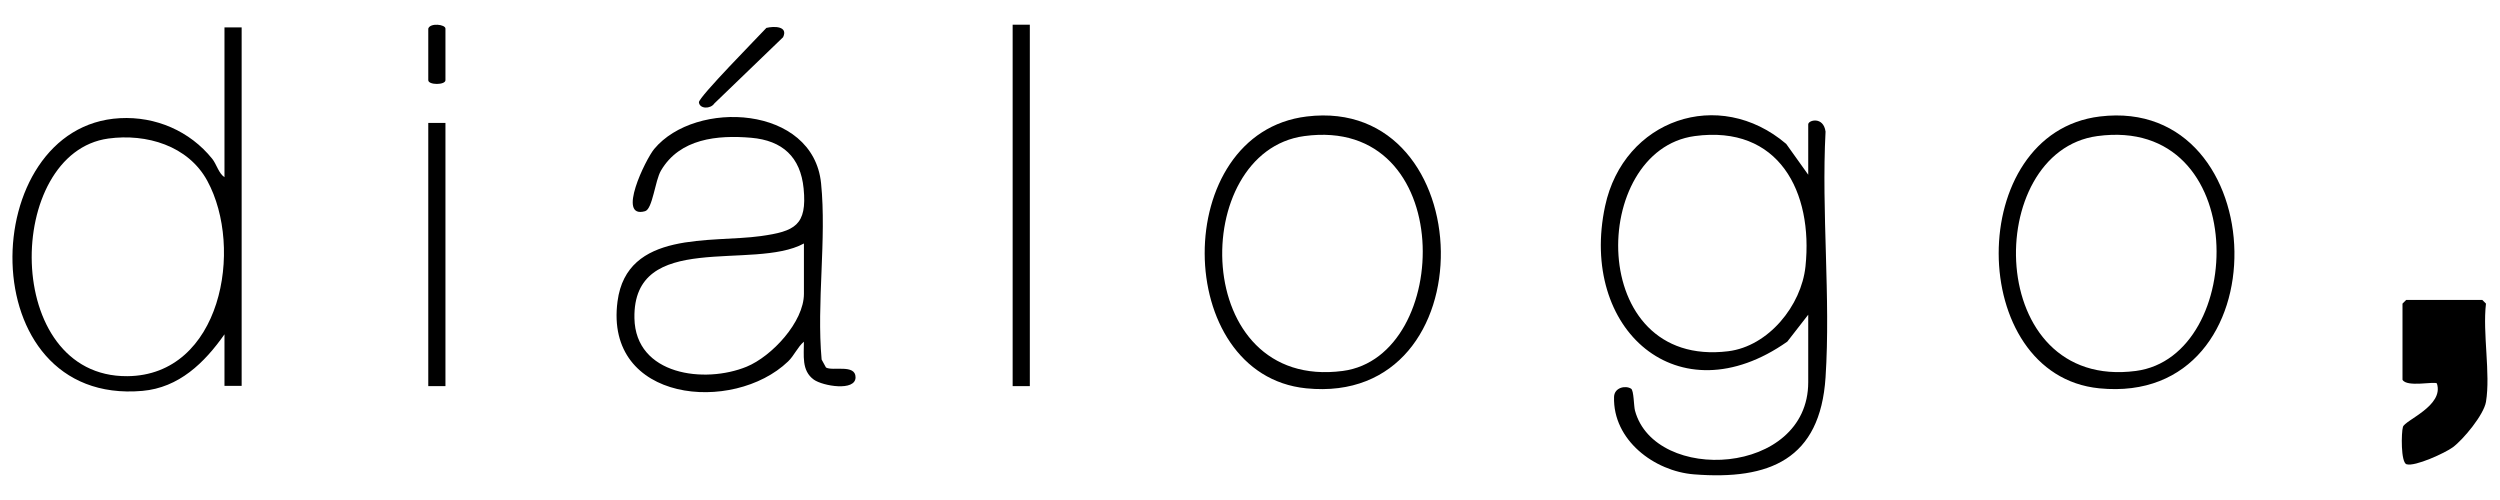
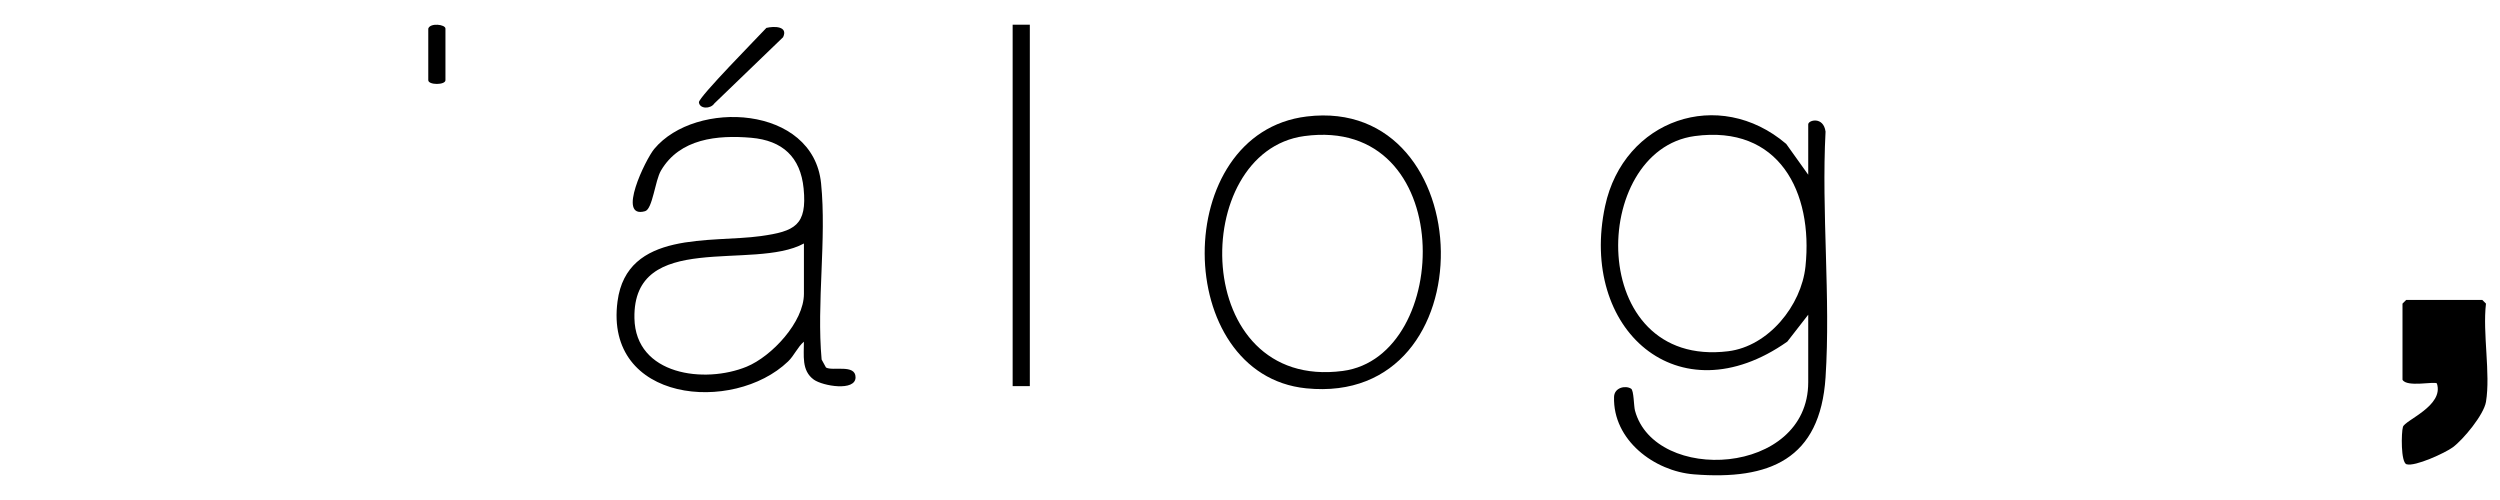
<svg xmlns="http://www.w3.org/2000/svg" width="100" height="20" viewBox="0 0 100 20" fill="none">
  <path d="M72.33 12.587L71.492 13.665C67.125 16.737 63.151 13.163 64.204 8.243C64.946 4.78 68.755 3.459 71.449 5.757L72.329 6.989V4.975C72.329 4.801 72.939 4.646 73.022 5.265C72.853 8.483 73.23 11.901 73.022 15.095C72.807 18.375 70.781 19.212 67.759 18.974C66.174 18.849 64.51 17.604 64.562 15.875C64.574 15.502 65.016 15.405 65.243 15.547C65.356 15.617 65.349 16.236 65.399 16.423C66.189 19.359 72.329 19.047 72.329 15.288V12.587H72.33ZM67.787 5.443C63.572 6.014 63.431 14.746 69.126 14.05C70.739 13.852 72.055 12.223 72.219 10.66C72.532 7.674 71.153 4.987 67.787 5.443Z" fill="black" />
-   <path d="M9.666 1.096V15.436H8.979V13.373C8.18 14.511 7.16 15.508 5.692 15.636C-1.207 16.236 -0.954 5.03 4.8 4.727C6.229 4.651 7.595 5.242 8.487 6.35C8.665 6.571 8.745 6.935 8.979 7.087V1.096H9.666ZM4.338 5.541C0.182 6.105 0.066 15.086 5.093 15.047C8.843 15.017 9.765 9.939 8.292 7.232C7.526 5.826 5.861 5.335 4.337 5.541H4.338Z" fill="black" />
  <path d="M32.156 13.668C31.905 13.877 31.768 14.223 31.523 14.458C29.334 16.558 24.167 16.099 24.701 12.056C25.077 9.202 28.435 9.723 30.436 9.443C31.789 9.253 32.29 9.017 32.145 7.54C32.021 6.282 31.301 5.62 30.049 5.511C28.697 5.394 27.193 5.541 26.44 6.821C26.198 7.231 26.106 8.362 25.802 8.448C24.655 8.772 25.822 6.376 26.168 5.959C27.825 3.968 32.528 4.21 32.843 7.333C33.068 9.561 32.659 12.118 32.865 14.382L33.039 14.7C33.303 14.856 34.222 14.551 34.222 15.092C34.222 15.665 32.913 15.442 32.554 15.186C32.051 14.826 32.161 14.204 32.156 13.668ZM32.157 9.739C30.137 10.844 25.31 9.186 25.377 12.729C25.42 15.011 28.189 15.357 29.867 14.667C30.87 14.255 32.157 12.88 32.157 11.752V9.739Z" fill="black" />
  <path d="M52.273 4.659C59.258 3.815 59.592 16.275 52.247 15.533C46.872 14.99 46.788 5.321 52.273 4.659ZM52.172 5.443C47.534 6.071 47.6 15.639 53.71 14.838C58.115 14.261 58.309 4.611 52.172 5.443Z" fill="black" />
-   <path d="M83.997 4.659C90.982 3.815 91.368 16.27 83.97 15.533C78.634 15 78.57 5.314 83.997 4.659ZM83.895 5.443C79.288 6.067 79.367 15.633 85.434 14.838C89.887 14.255 90.06 4.608 83.895 5.443Z" fill="black" />
  <path d="M99.439 16.074C99.353 16.589 98.536 17.578 98.113 17.891C97.806 18.118 96.596 18.675 96.261 18.57C96.029 18.498 96.05 17.299 96.118 17.075C96.2 16.803 97.77 16.233 97.475 15.337C97.381 15.243 96.271 15.502 96.1 15.19V12.145L96.247 11.998H99.292L99.439 12.145C99.299 13.331 99.627 14.943 99.439 16.074Z" fill="black" />
  <path d="M41.193 0.988H40.506V15.445H41.193V0.988Z" fill="black" />
-   <path d="M17.818 4.917H17.131V15.445H17.818V4.917Z" fill="black" />
  <path d="M30.656 1.116C30.964 1.041 31.534 1.043 31.324 1.488L28.573 4.139C28.419 4.369 27.982 4.361 27.957 4.092C27.939 3.892 30.326 1.473 30.656 1.116Z" fill="black" />
  <path d="M17.131 1.144C17.206 0.903 17.818 0.975 17.818 1.144V3.207C17.818 3.407 17.131 3.407 17.131 3.207V1.144Z" fill="black" />
</svg>